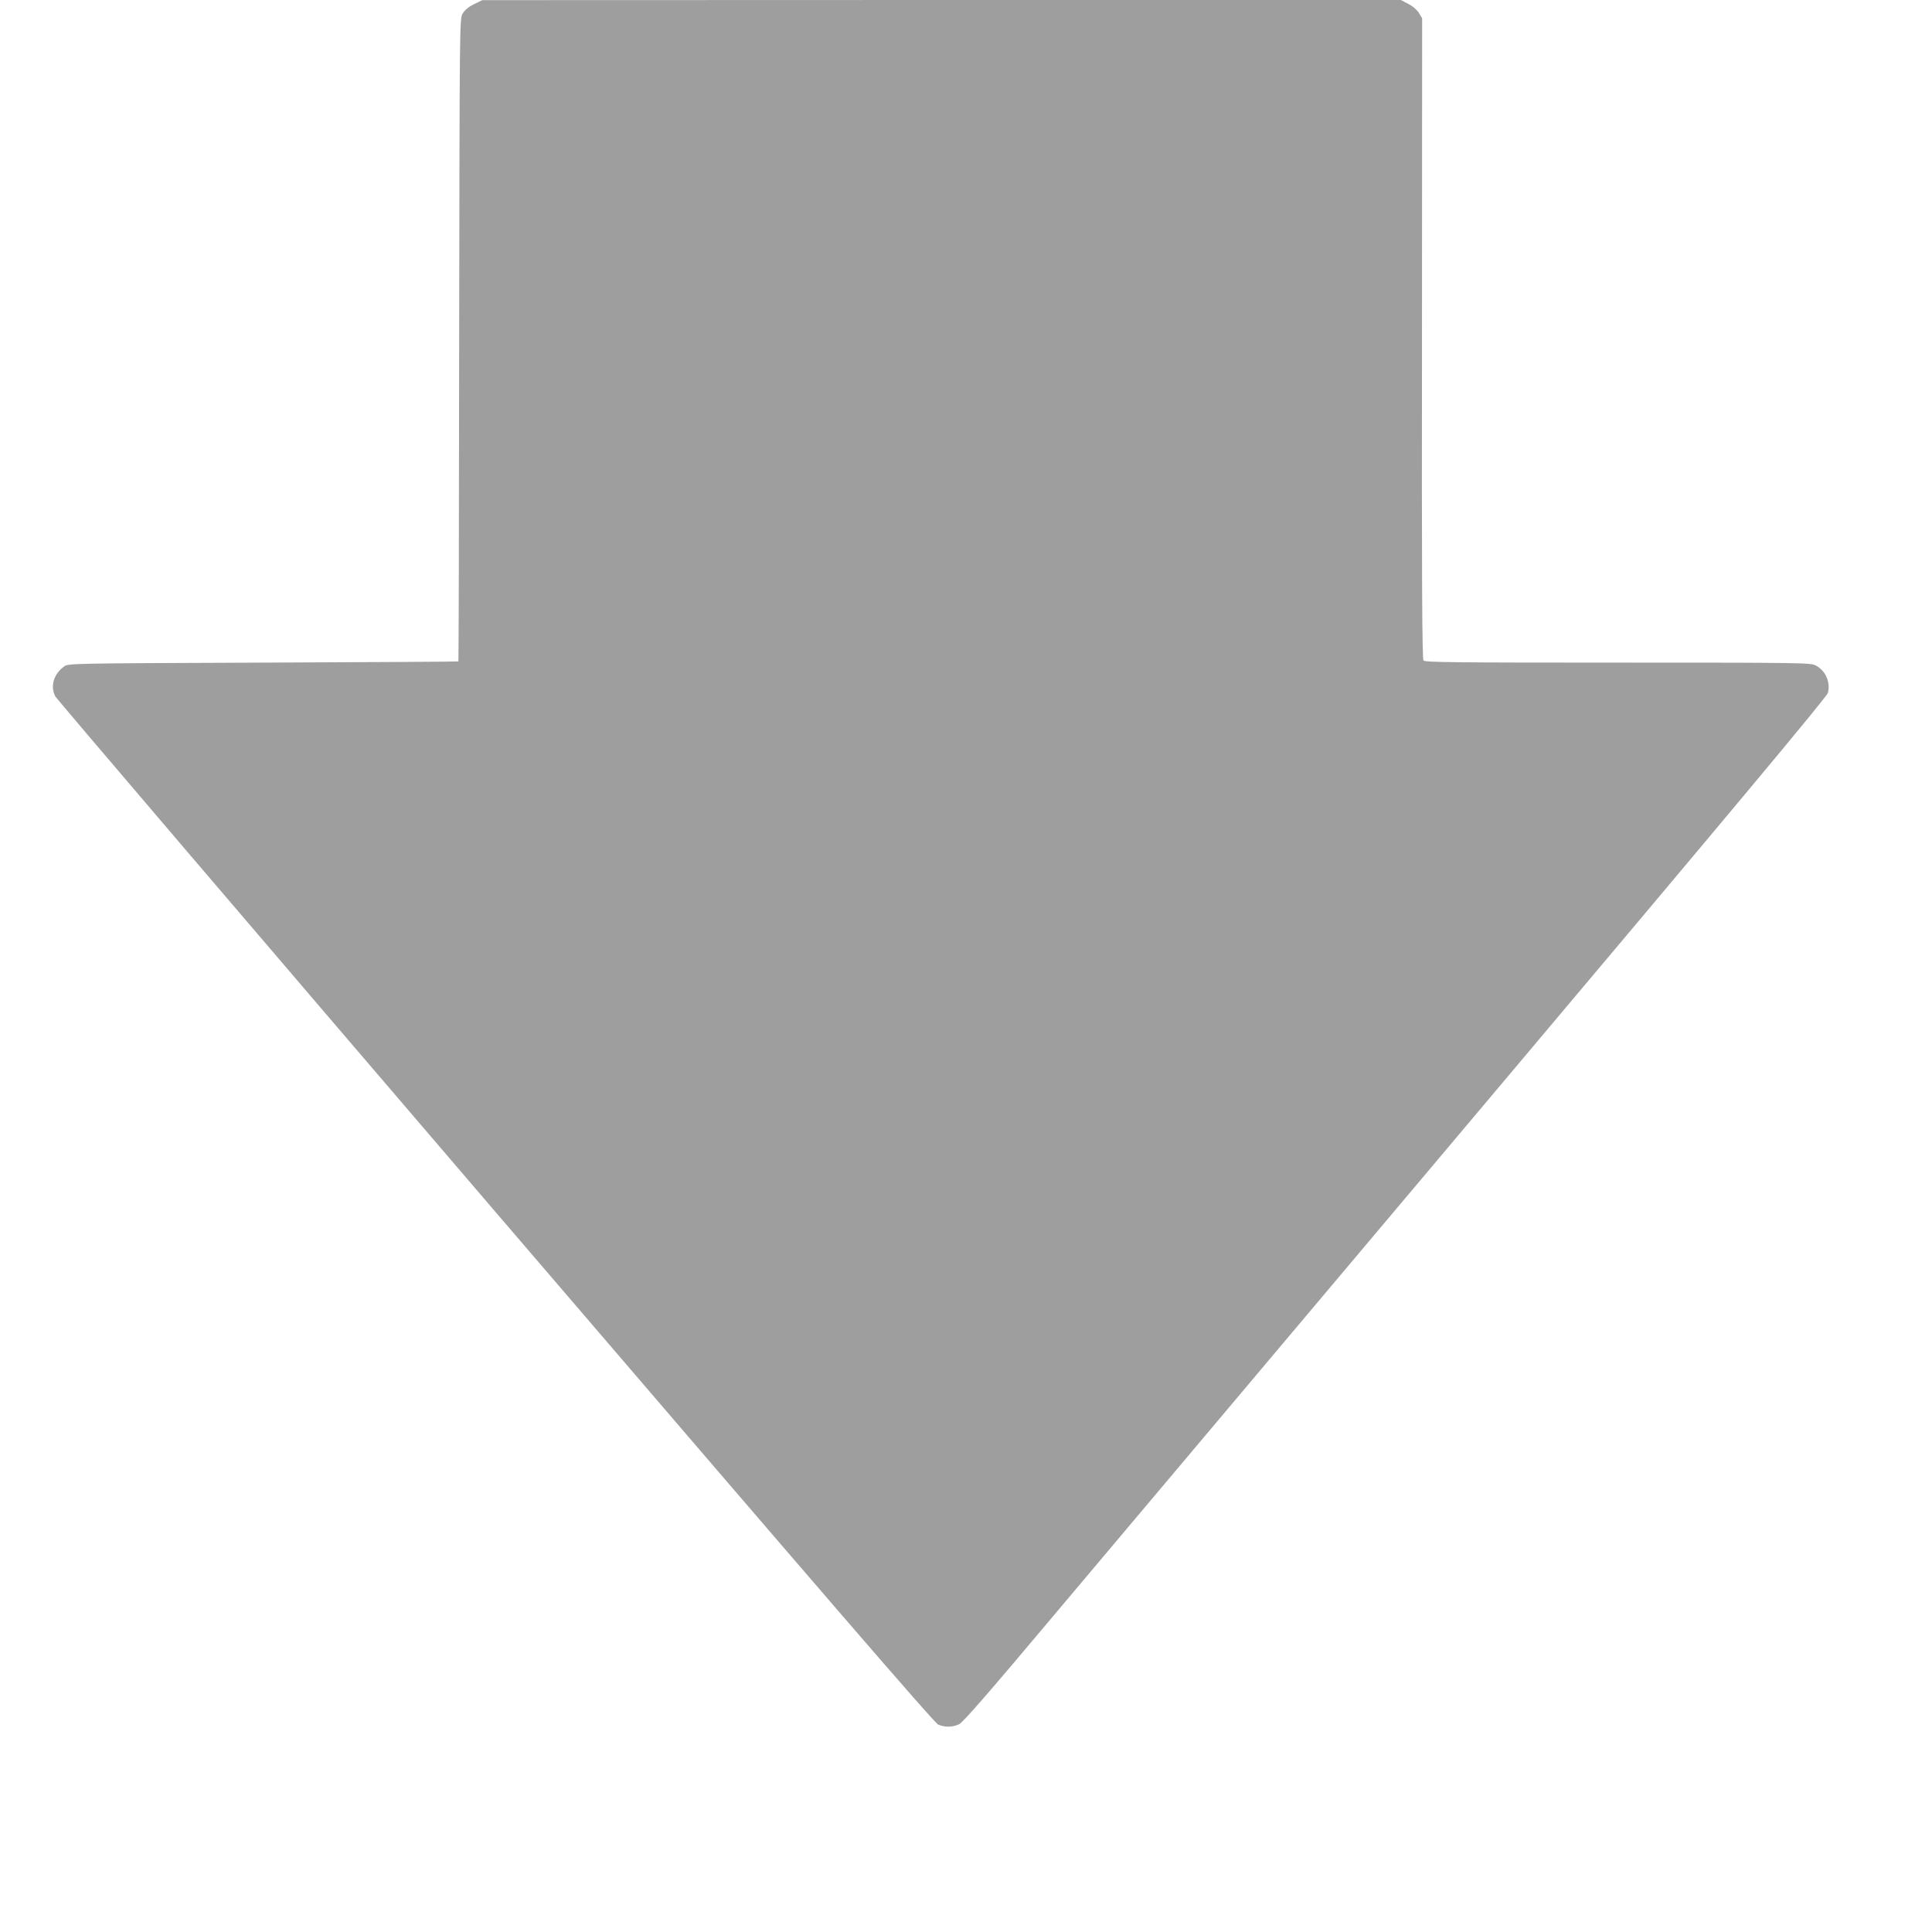
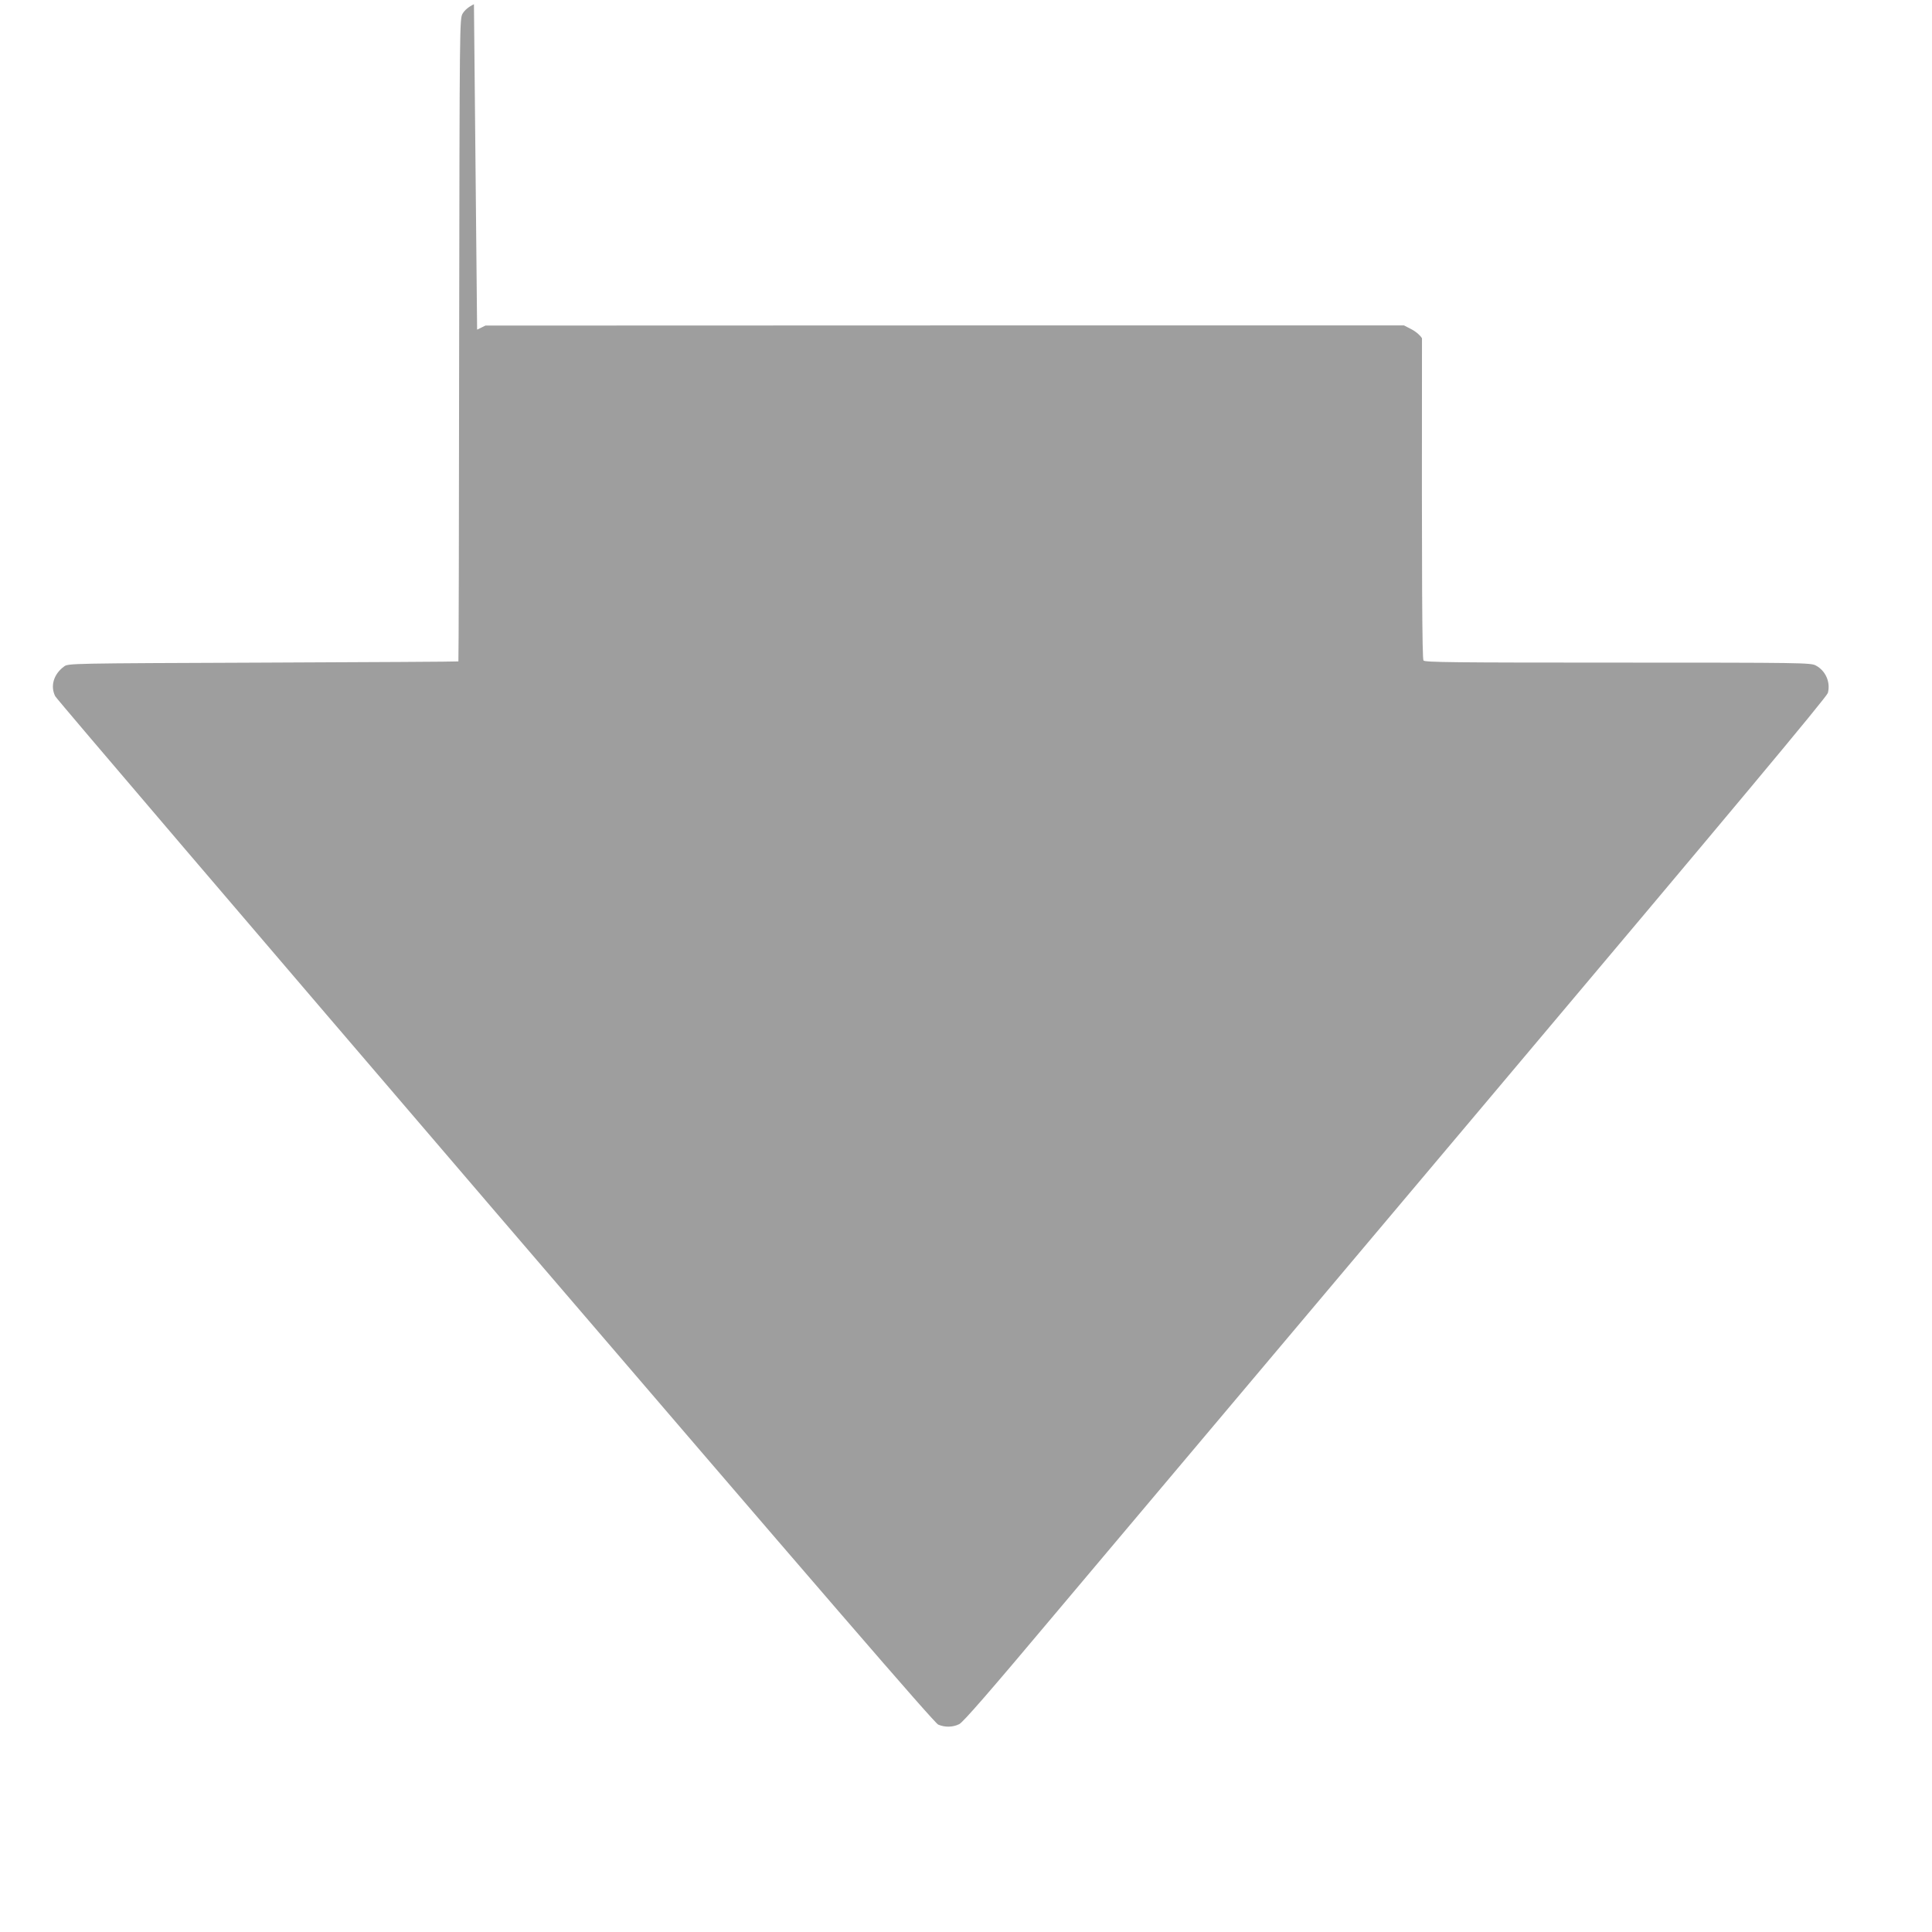
<svg xmlns="http://www.w3.org/2000/svg" version="1.0" width="1280pt" height="1280pt" viewBox="0 0 1280 1280" preserveAspectRatio="xMidYMid meet">
  <g transform="translate(0,1280) scale(0.1,-0.1)" fill="#9e9e9e" stroke="none">
-     <path d="M3140 12772 c-37 -18 -61 -39 -75 -62 -20 -35 -20 -52 -23 -2162 -1 -1171 -3 -2129 -5 -2130 -1 -2 -583 -5 -1294 -8 -1285 -5 -1292 -5 -1319 -26 -69 -51 -92 -130 -58 -197 11 -20 1324 -1558 2918 -3418 2166 -2526 2907 -3385 2932 -3395 45 -19 96 -18 139 3 25 12 198 210 632 727 329 390 1614 1916 2856 3390 1656 1965 2260 2689 2267 2715 19 71 -15 148 -80 182 -33 18 -88 19 -1311 19 -1091 0 -1278 2 -1288 14 -9 11 -12 518 -10 2135 l1 2120 -22 36 c-13 21 -41 45 -71 60 l-48 25 -3043 0 -3043 -1 -55 -27z" />
+     <path d="M3140 12772 c-37 -18 -61 -39 -75 -62 -20 -35 -20 -52 -23 -2162 -1 -1171 -3 -2129 -5 -2130 -1 -2 -583 -5 -1294 -8 -1285 -5 -1292 -5 -1319 -26 -69 -51 -92 -130 -58 -197 11 -20 1324 -1558 2918 -3418 2166 -2526 2907 -3385 2932 -3395 45 -19 96 -18 139 3 25 12 198 210 632 727 329 390 1614 1916 2856 3390 1656 1965 2260 2689 2267 2715 19 71 -15 148 -80 182 -33 18 -88 19 -1311 19 -1091 0 -1278 2 -1288 14 -9 11 -12 518 -10 2135 c-13 21 -41 45 -71 60 l-48 25 -3043 0 -3043 -1 -55 -27z" />
  </g>
</svg>